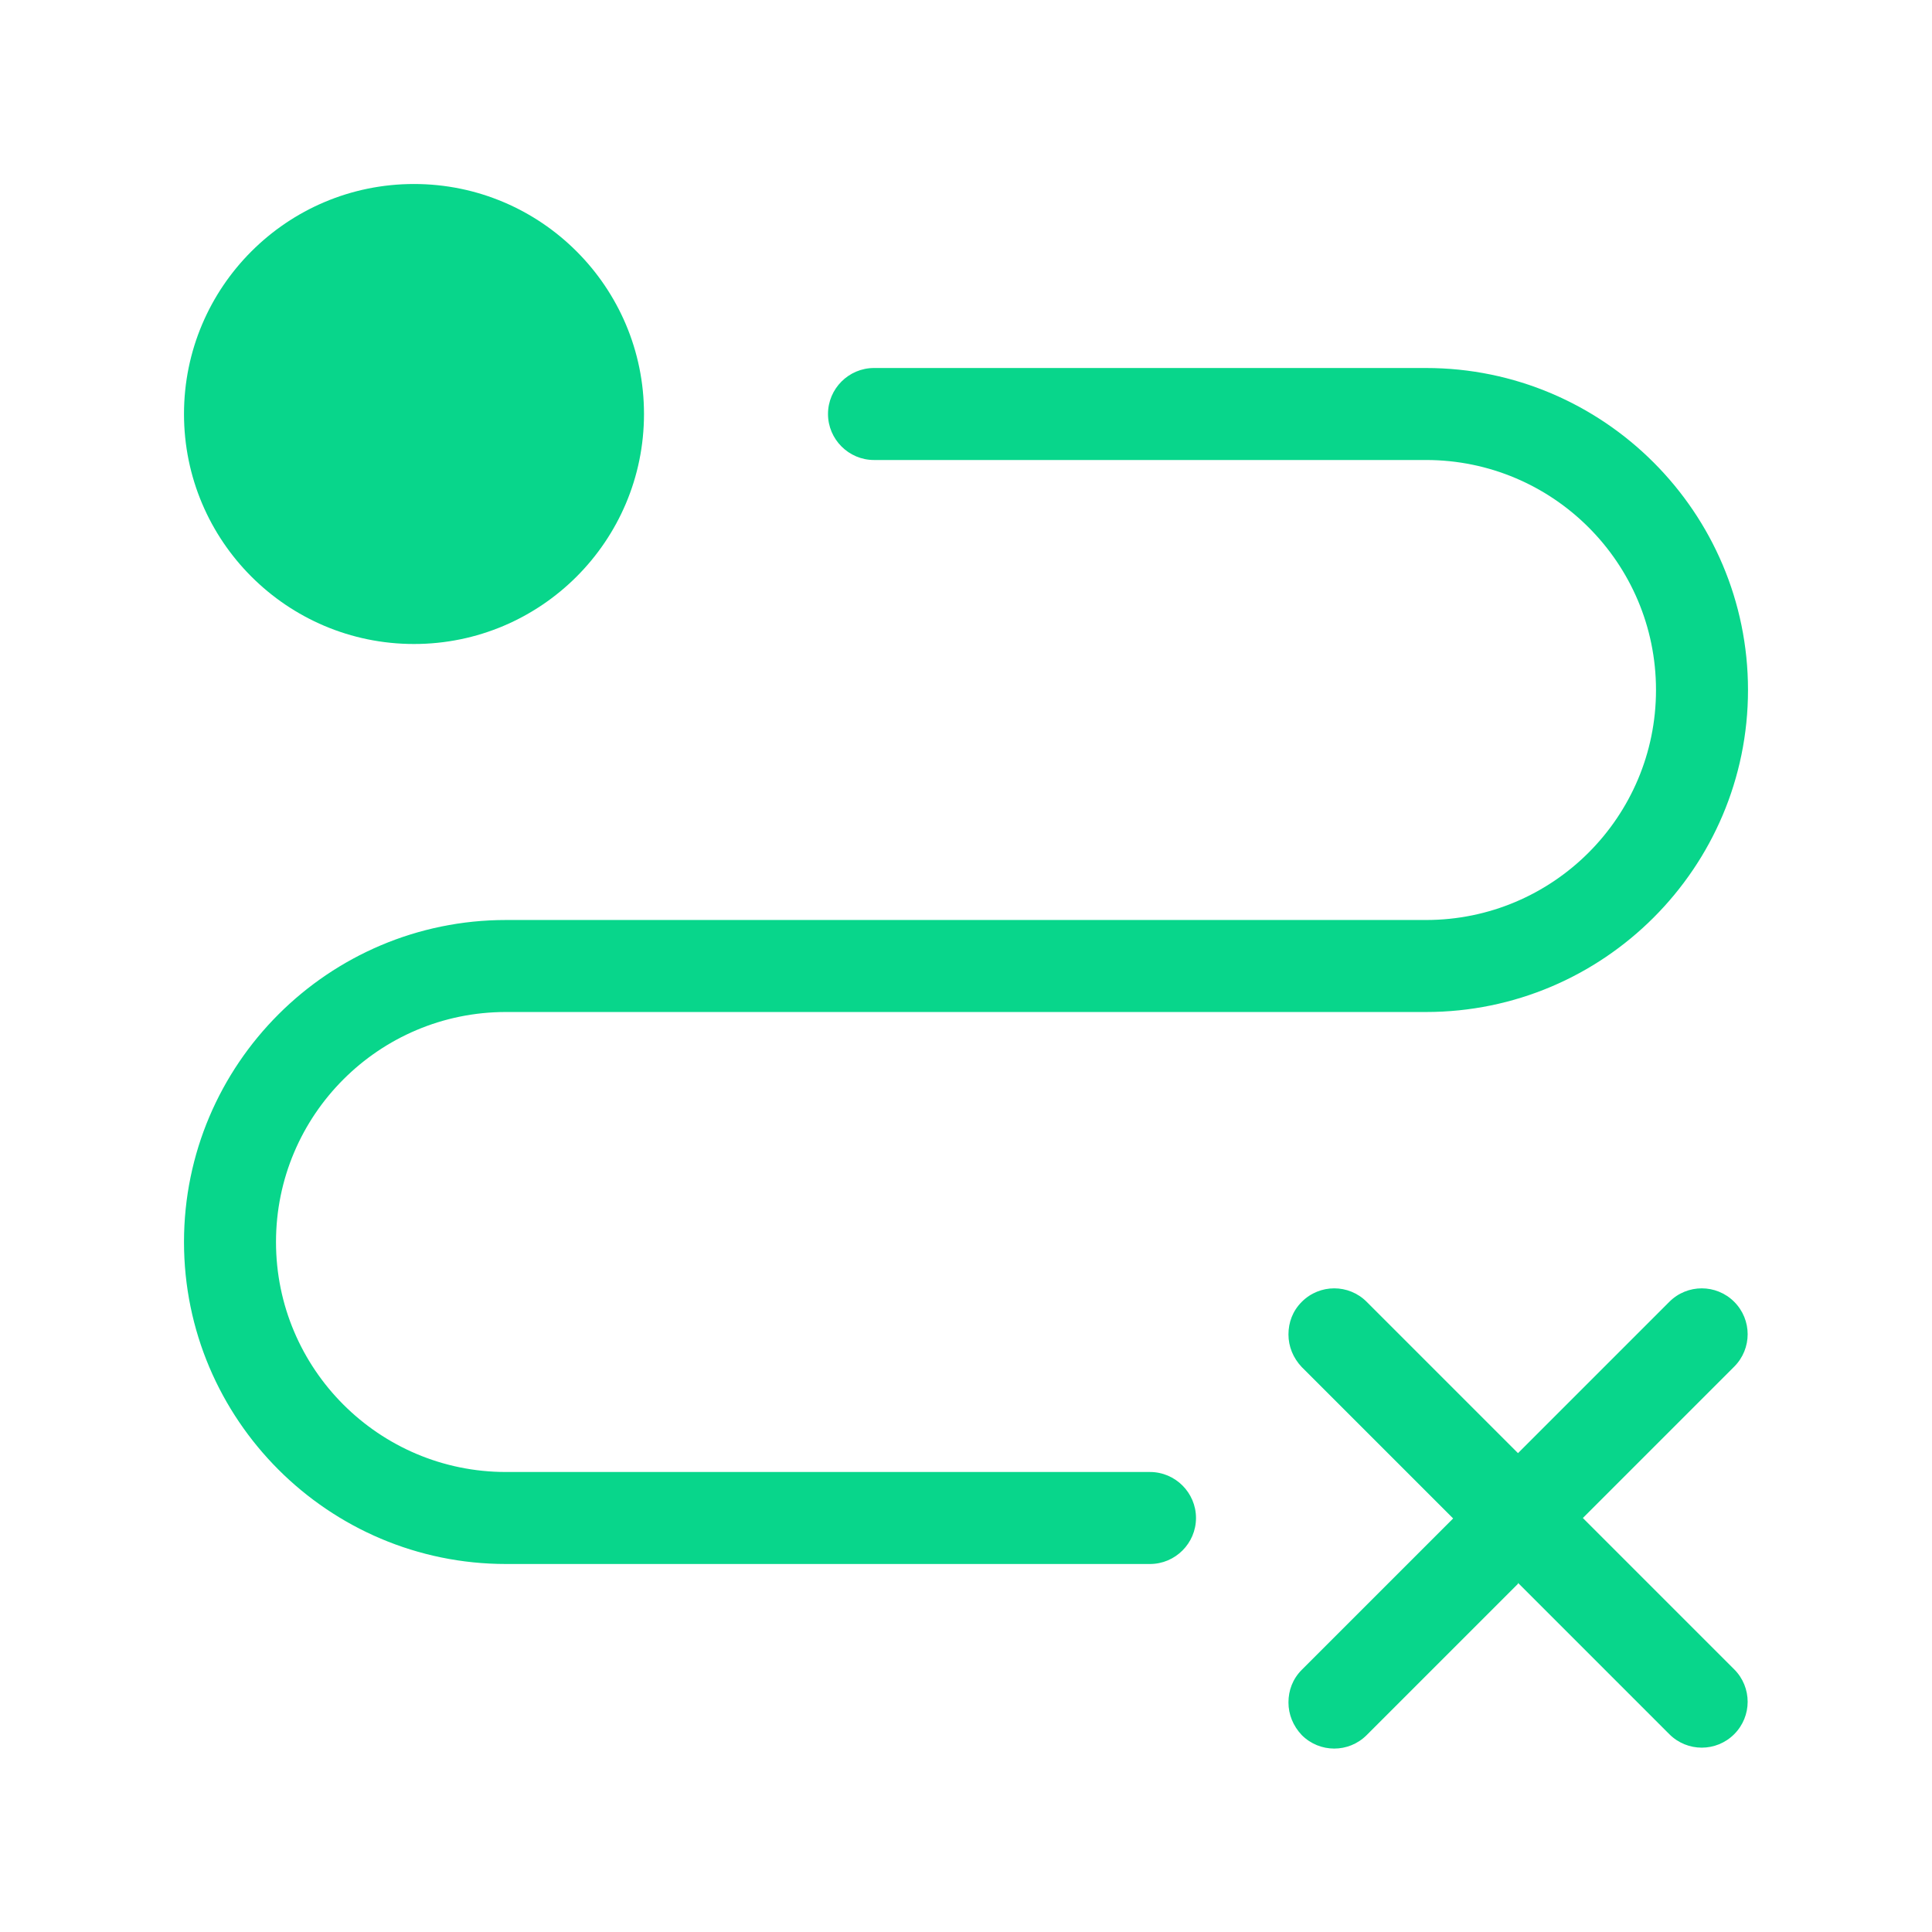
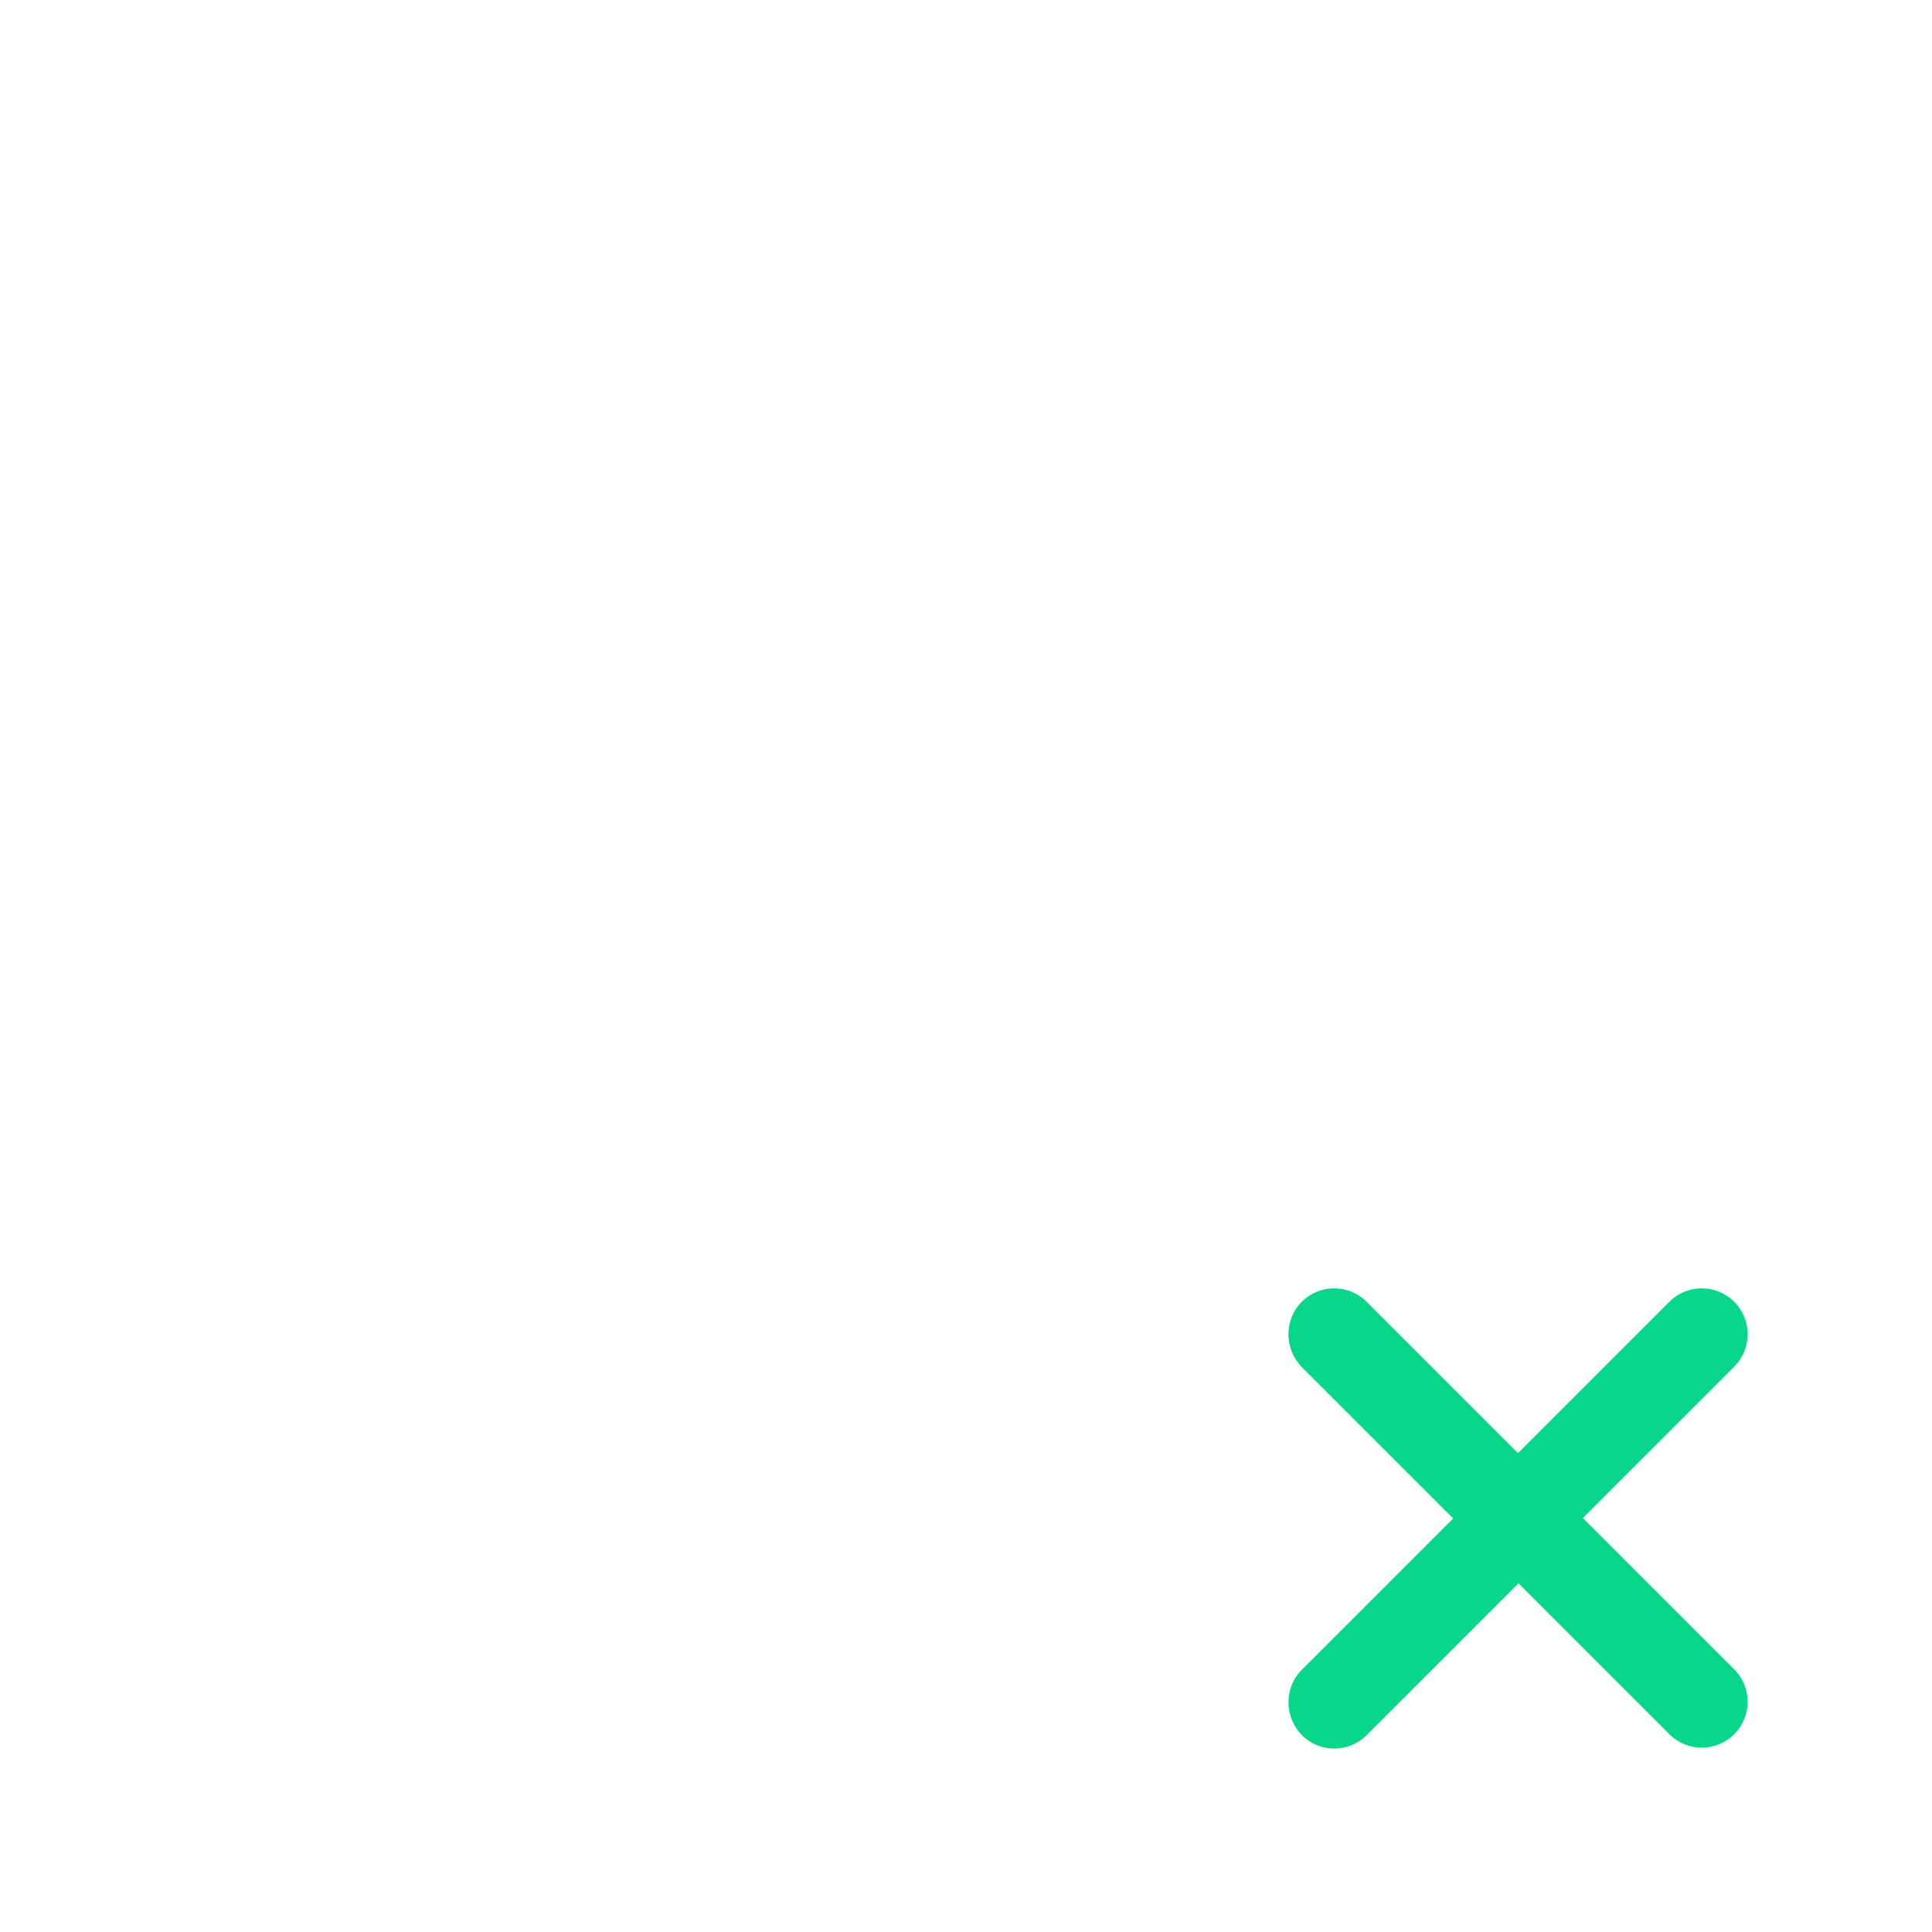
<svg xmlns="http://www.w3.org/2000/svg" id="Icons" viewBox="0 0 42 42">
  <defs>
    <style>.cls-1{fill:#08d68b;}</style>
  </defs>
  <g id="Travel_x2C__Navigation">
-     <path class="cls-1" d="M4,9c0-2.76,2.24-5,5-5s5,2.24,5,5-2.24,5-5,5-5-2.24-5-5Z" />
    <path class="cls-1" d="M33,34.41l3.29,3.29c.39.39,1.02.39,1.41,0,.39-.39.39-1.02,0-1.41l-3.29-3.29,3.29-3.29c.39-.39.39-1.02,0-1.41-.39-.39-1.02-.39-1.41,0l-3.29,3.29-3.29-3.29c-.39-.39-1.02-.39-1.41,0-.2.2-.29.45-.29.71s.1.51.29.71l3.29,3.29-3.29,3.29c-.2.2-.29.45-.29.71s.1.51.29.71c.39.39,1.02.39,1.41,0l3.29-3.29Z" />
-     <path class="cls-1" d="M4,27c0-3.86,3.14-7,7-7h20c2.76,0,5-2.24,5-5s-2.24-5-5-5h-12c-.55,0-1-.45-1-1s.45-1,1-1h12c3.86,0,7,3.14,7,7s-3.14,7-7,7H11c-2.76,0-5,2.24-5,5s2.24,5,5,5h14c.55,0,1,.45,1,1s-.45,1-1,1h-14c-3.86,0-7-3.14-7-7Z" />
  </g>
</svg>